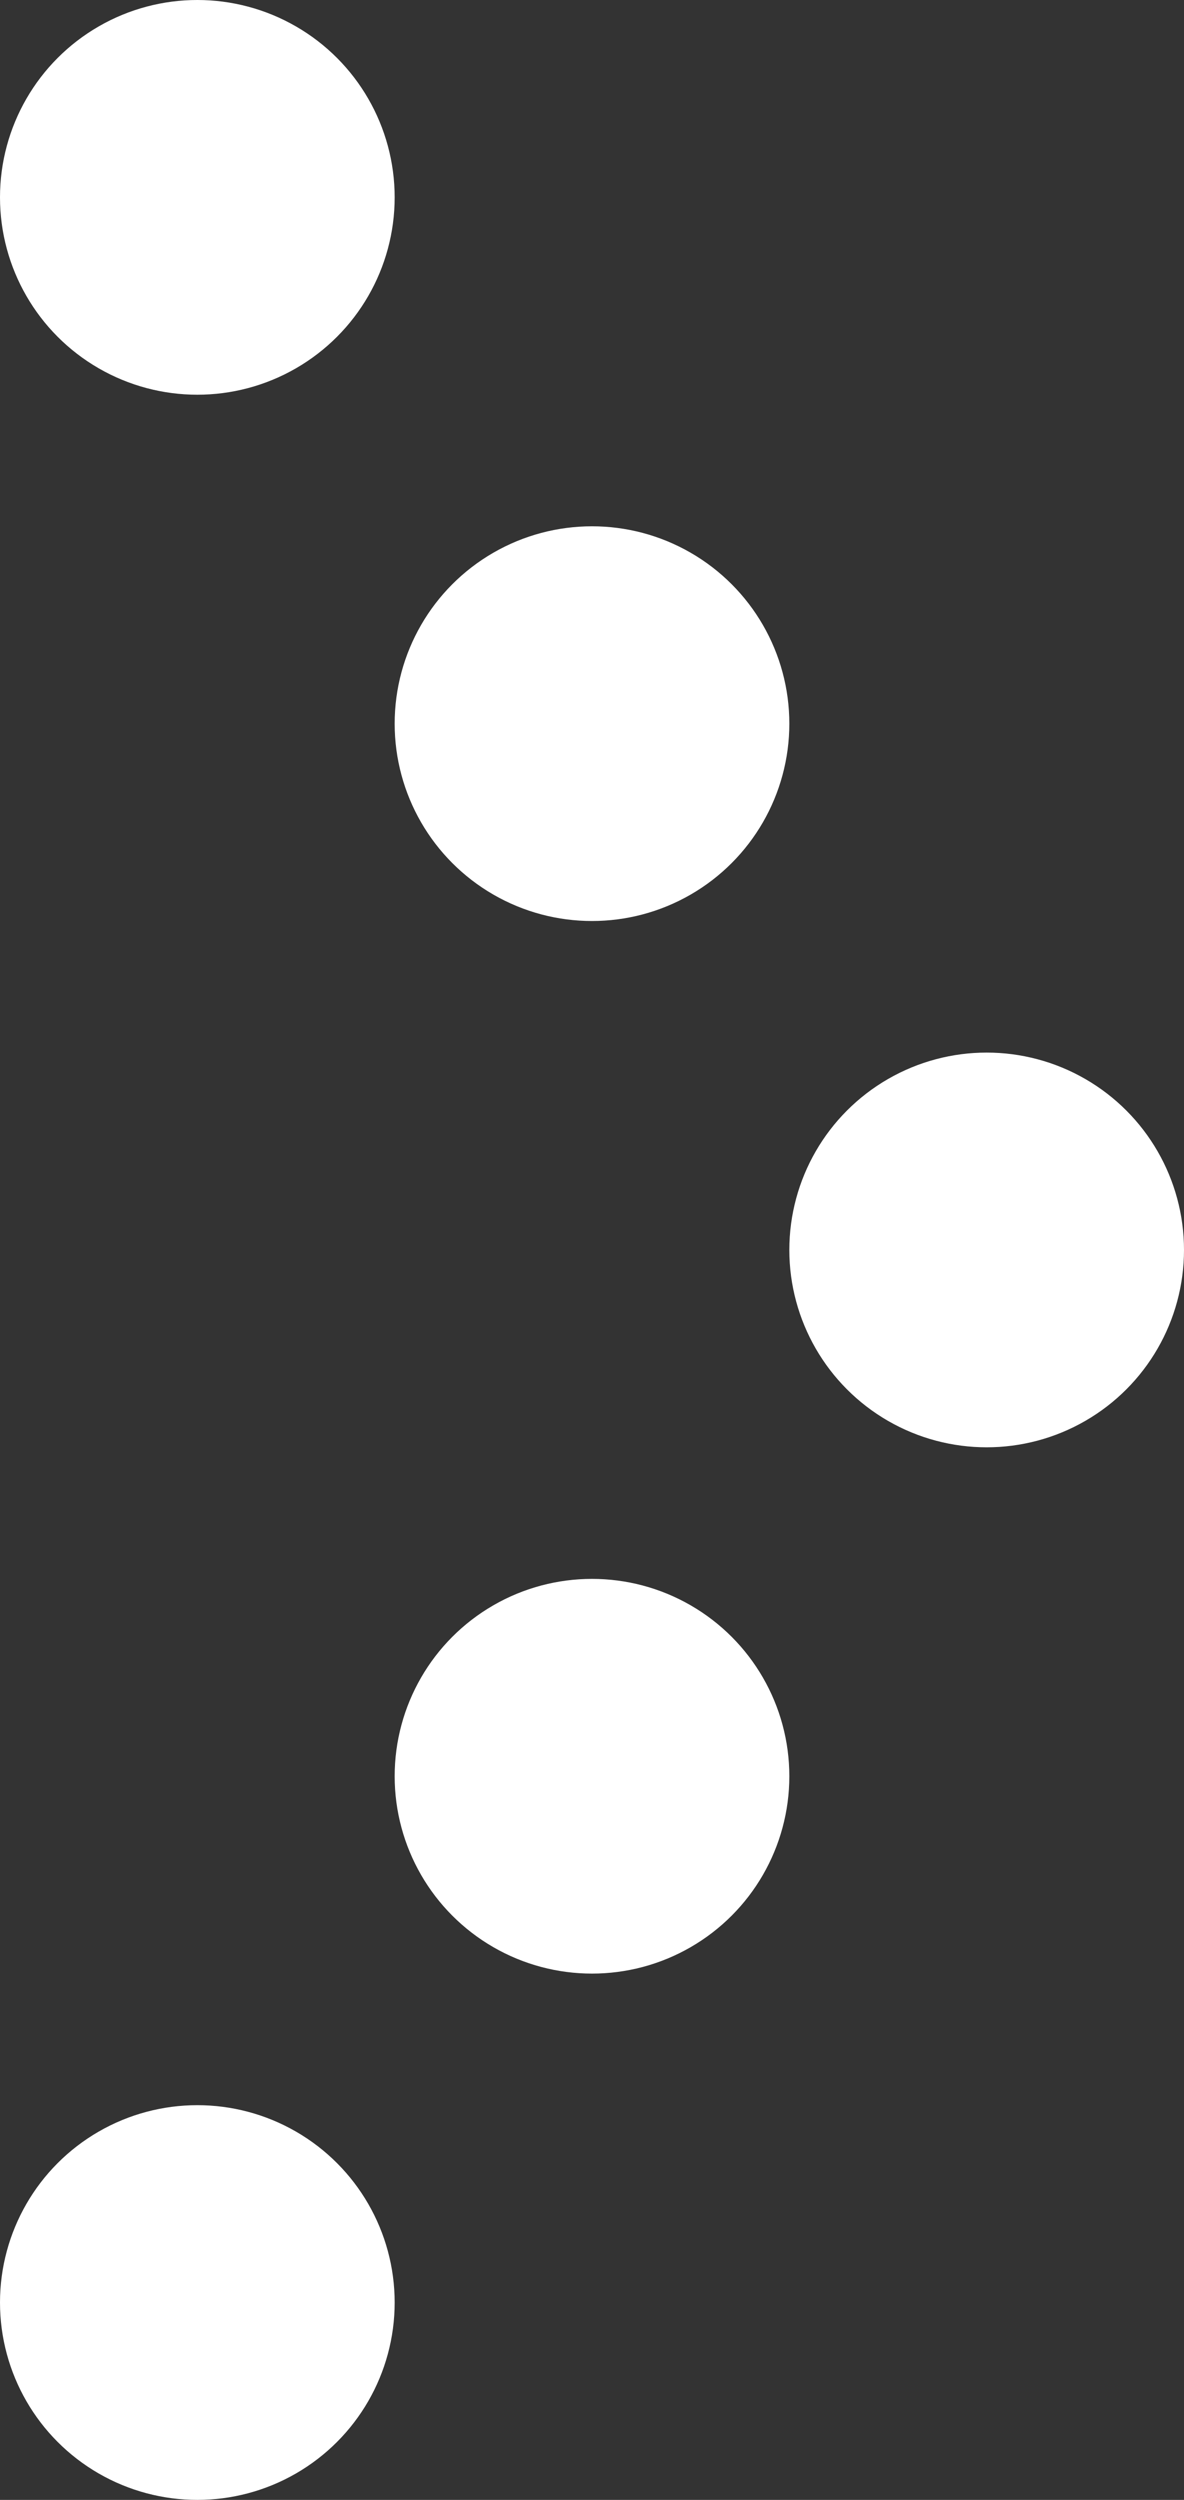
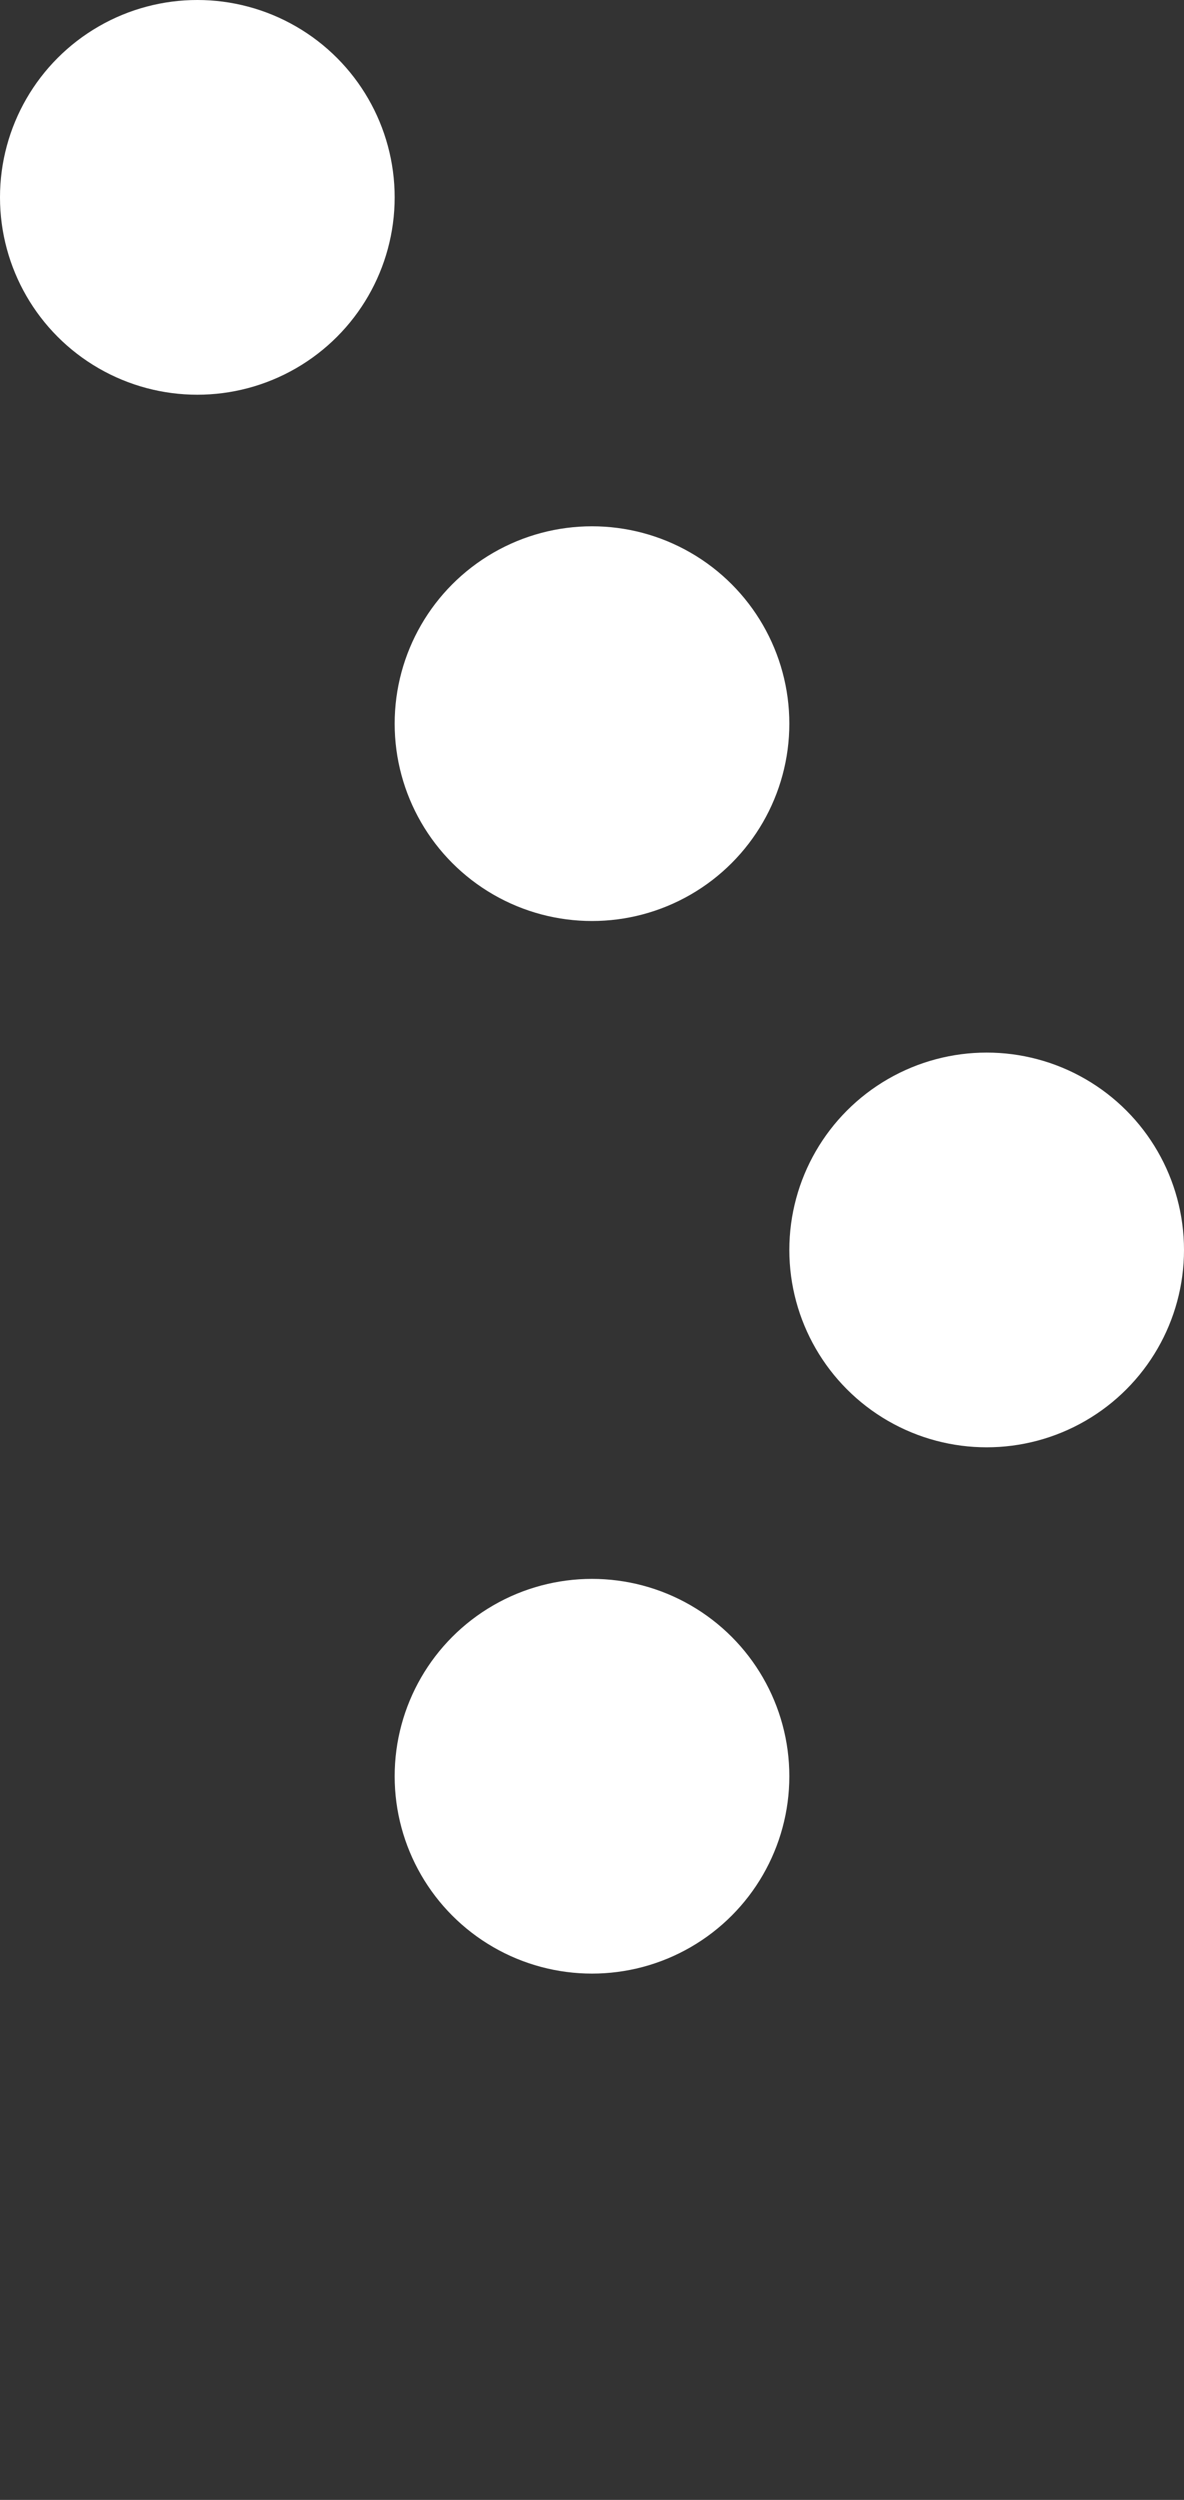
<svg xmlns="http://www.w3.org/2000/svg" viewBox="0 0 9 19">
  <rect x="0" y="0" width="9" height="19" fill="#333333" stroke="none" />
  <defs>
    <style>.cls-1{fill:#fff;}</style>
  </defs>
  <title>icon-arrow-s</title>
  <g id="レイヤー_2" data-name="レイヤー 2">
    <g id="レイヤー_2-2" data-name="レイヤー 2">
      <circle class="cls-1" cx="7.5" cy="9.5" r="1.5" />
      <circle class="cls-1" cx="4.5" cy="5.5" r="1.5" />
      <circle class="cls-1" cx="1.5" cy="1.5" r="1.5" />
      <circle class="cls-1" cx="4.5" cy="13.5" r="1.5" />
-       <circle class="cls-1" cx="1.5" cy="17.5" r="1.5" />
    </g>
  </g>
</svg>